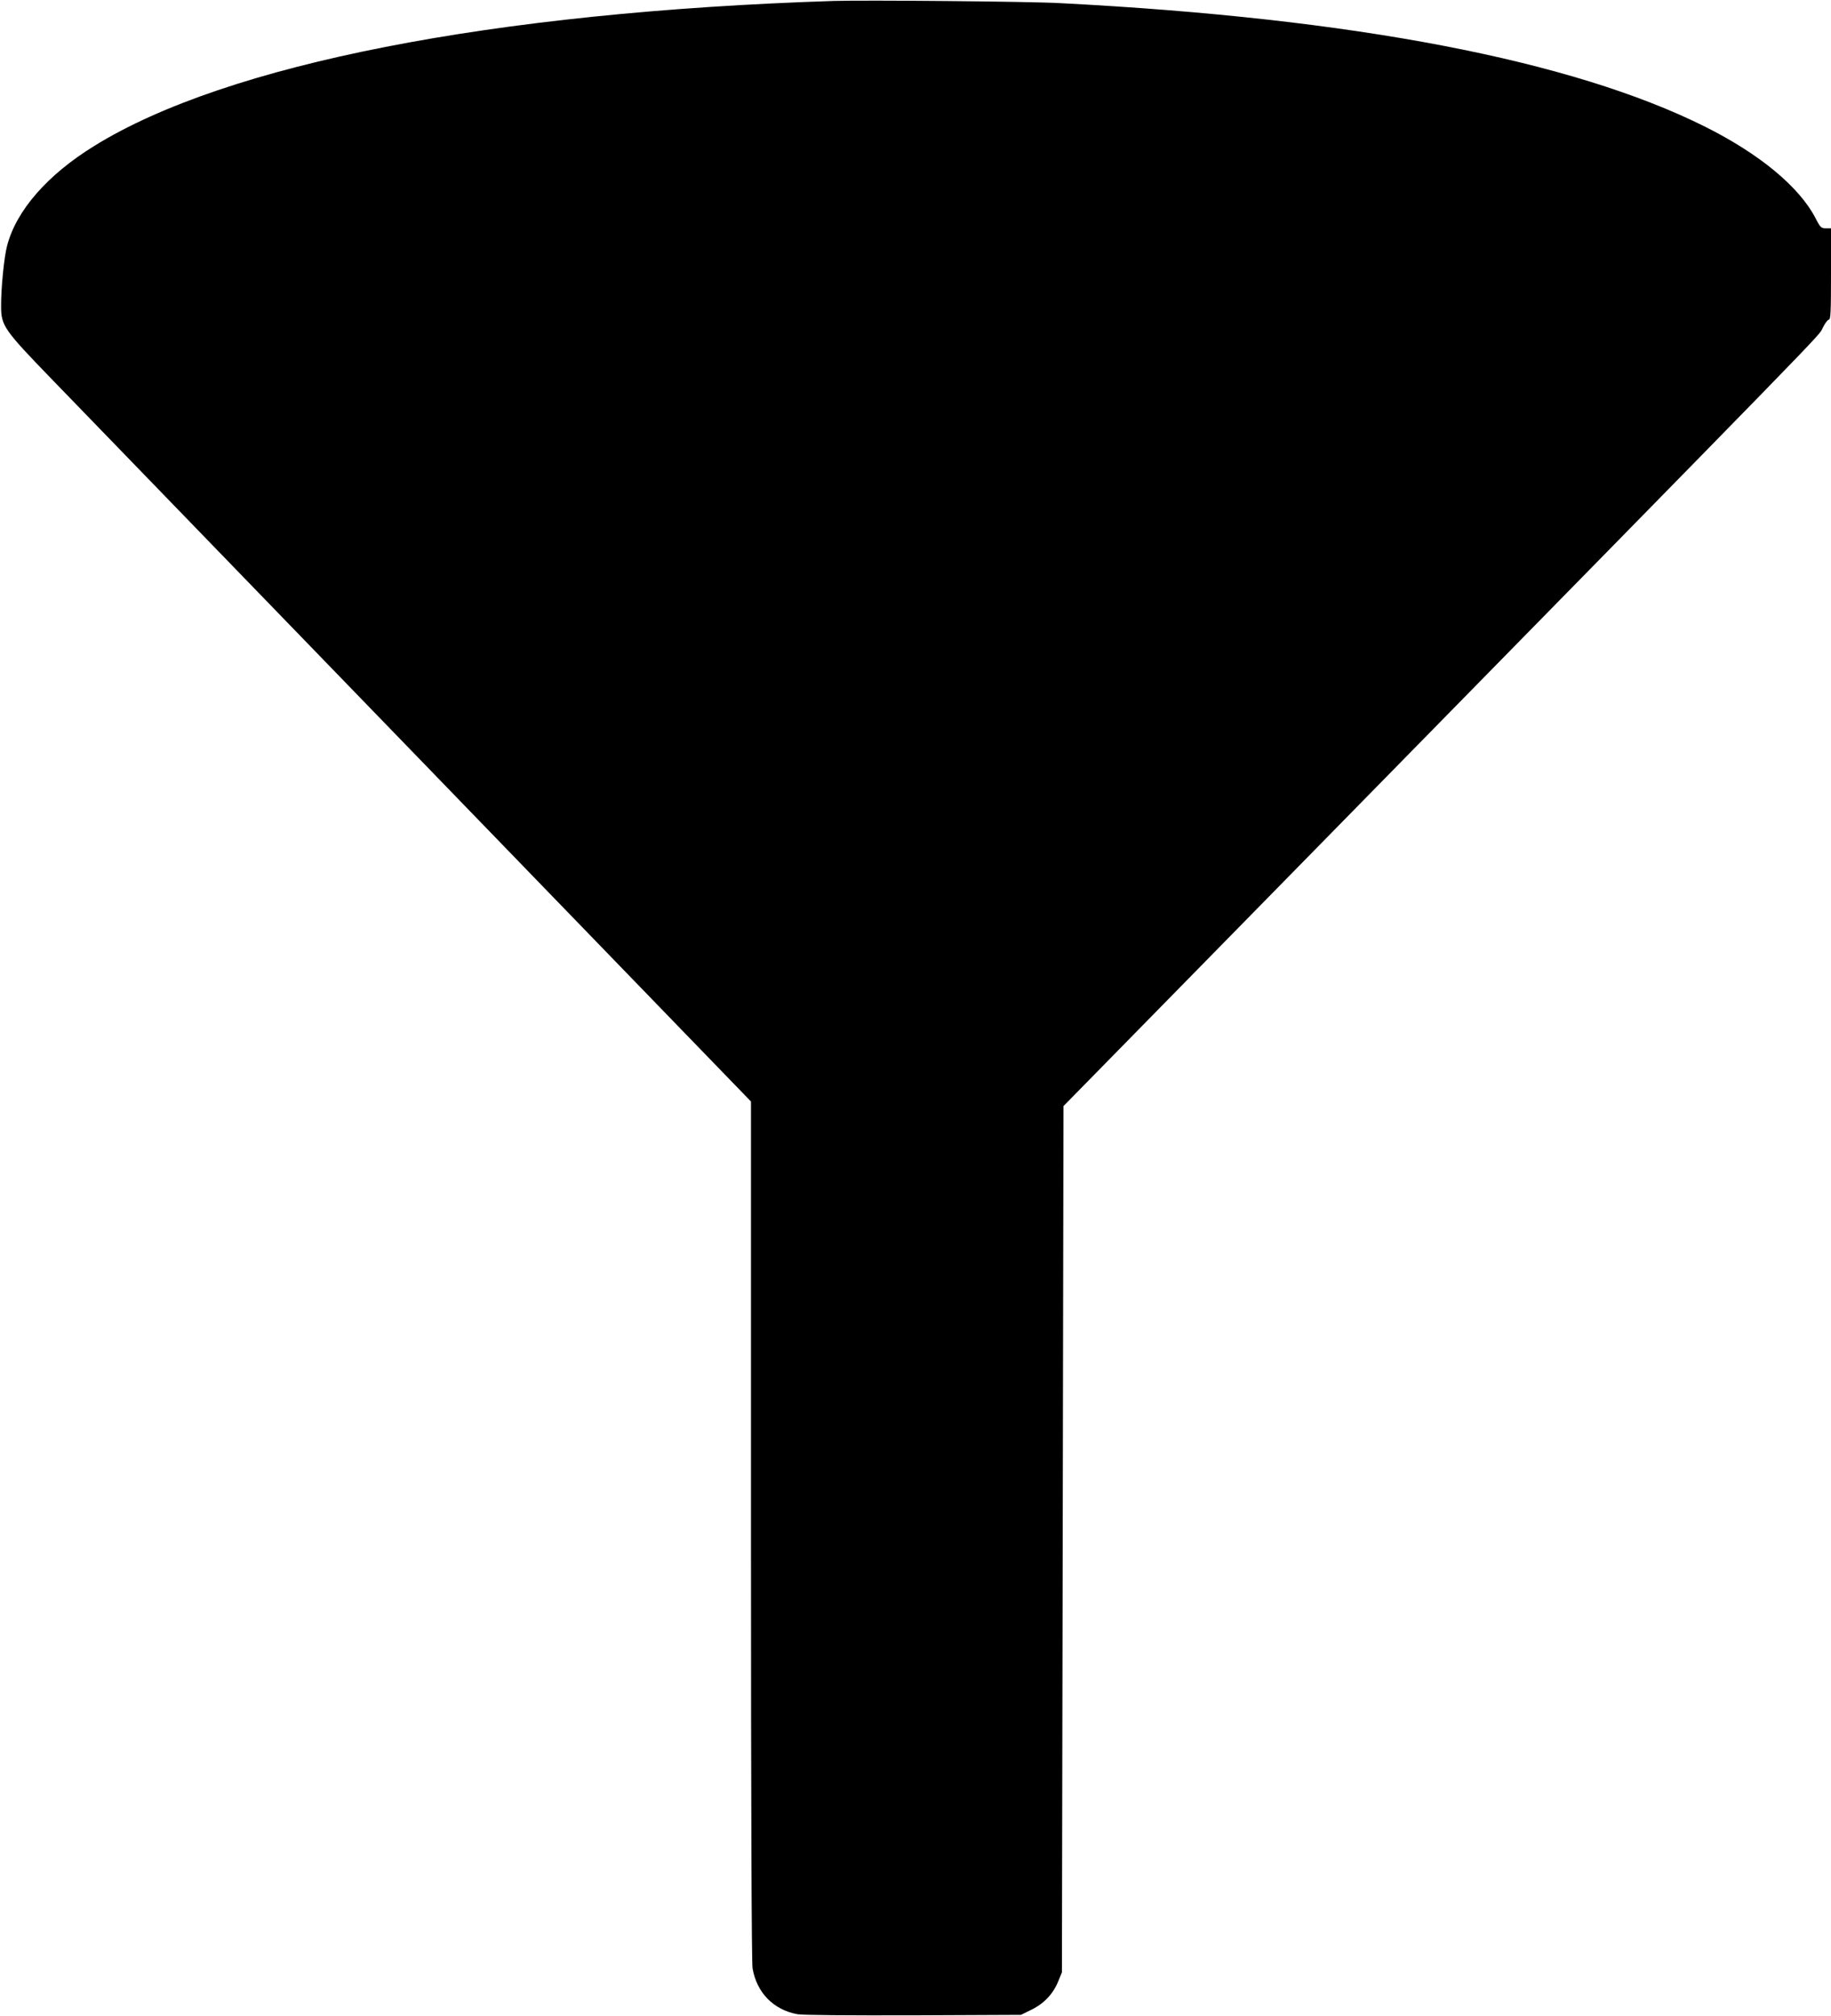
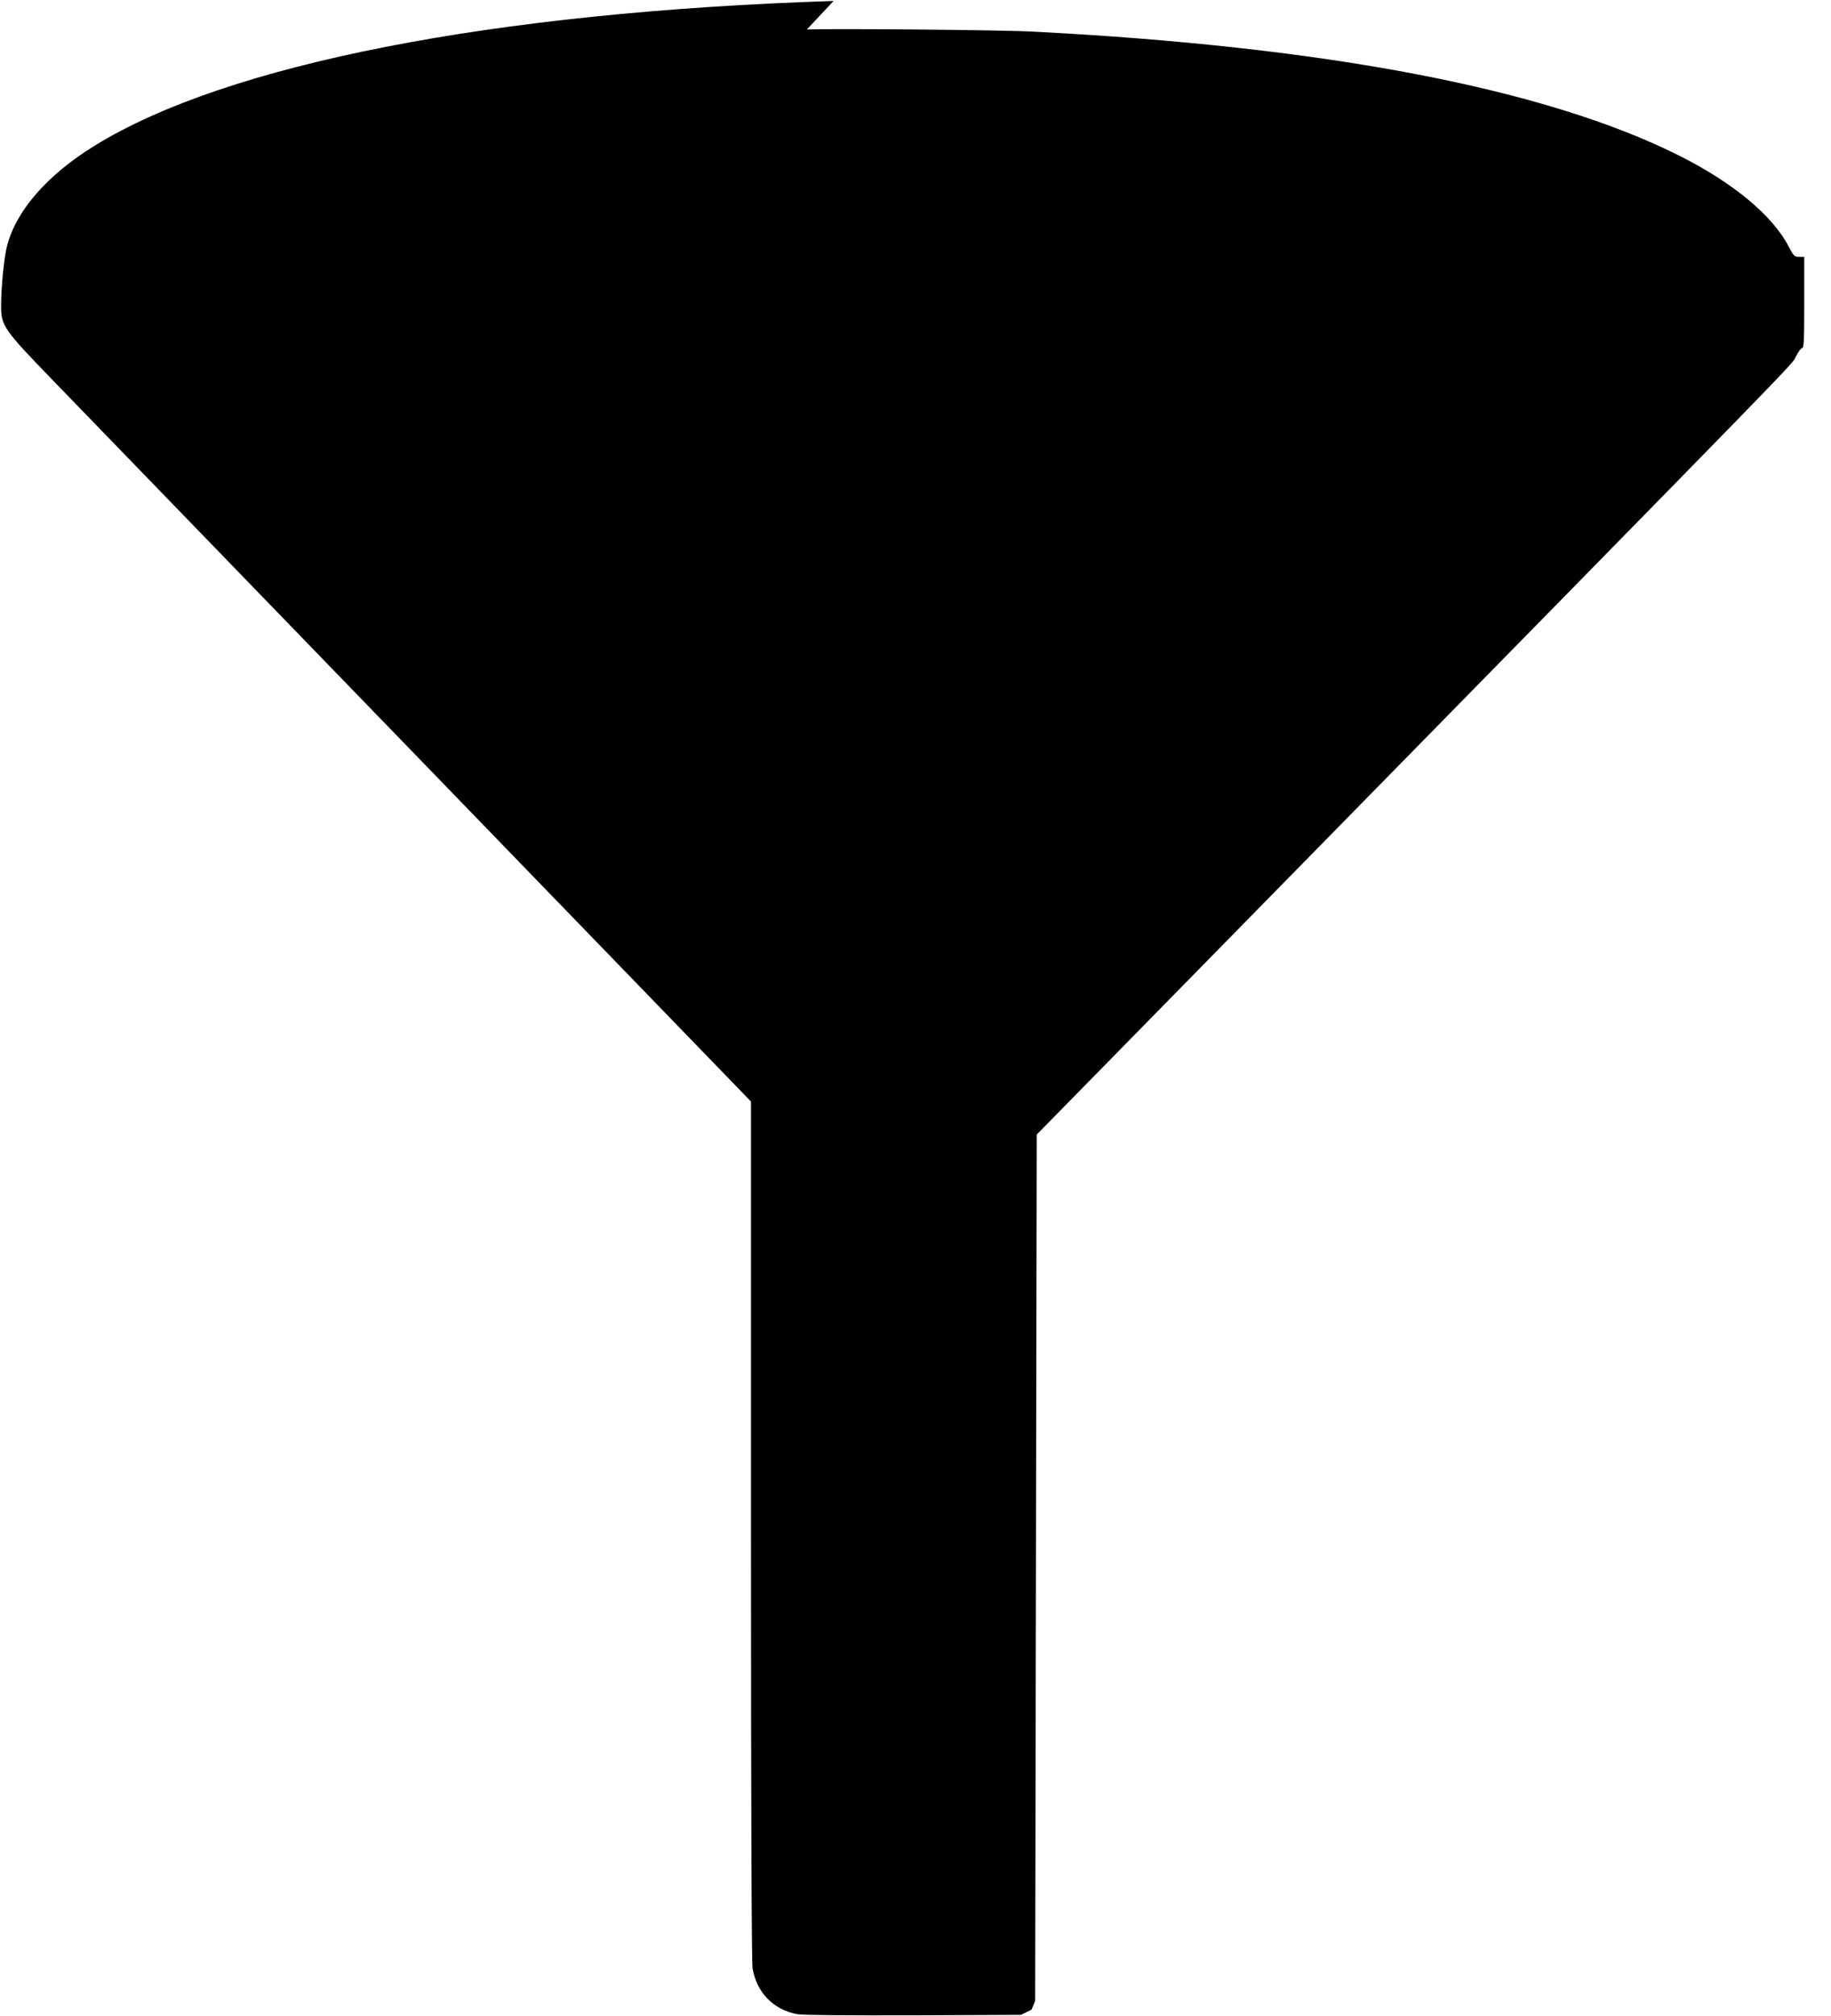
<svg xmlns="http://www.w3.org/2000/svg" version="1.0" width="1163pt" height="1280pt" viewBox="0 0 1163 1280" preserveAspectRatio="xMidYMid meet">
  <g transform="translate(0,1280) scale(0.1,-0.1)" fill="#000000" stroke="none">
-     <path d="M5295 12794 c-2164 -70 -3857 -401 -4695 -920 -299 -184 -497 -411 -555 -635 -19 -70 -39 -273 -38 -384 0 -123 18 -149 318 -459 144 -149 1203 -1243 2354 -2431 l2091 -2160 0 -2720 c0 -1822 4 -2741 10 -2784 26 -154 132 -264 285 -292 32 -6 322 -8 736 -7 l684 3 67 33 c80 39 138 101 170 181 l23 56 5 2751 5 2750 1496 1525 c3443 3510 3298 3360 3326 3416 14 29 32 53 39 53 12 0 14 50 14 290 l0 290 -32 0 c-30 0 -36 5 -66 64 -103 199 -355 408 -701 581 -846 423 -2234 689 -4096 785 -195 11 -1241 20 -1440 14z" />
+     <path d="M5295 12794 c-2164 -70 -3857 -401 -4695 -920 -299 -184 -497 -411 -555 -635 -19 -70 -39 -273 -38 -384 0 -123 18 -149 318 -459 144 -149 1203 -1243 2354 -2431 l2091 -2160 0 -2720 c0 -1822 4 -2741 10 -2784 26 -154 132 -264 285 -292 32 -6 322 -8 736 -7 l684 3 67 33 l23 56 5 2751 5 2750 1496 1525 c3443 3510 3298 3360 3326 3416 14 29 32 53 39 53 12 0 14 50 14 290 l0 290 -32 0 c-30 0 -36 5 -66 64 -103 199 -355 408 -701 581 -846 423 -2234 689 -4096 785 -195 11 -1241 20 -1440 14z" />
  </g>
</svg>